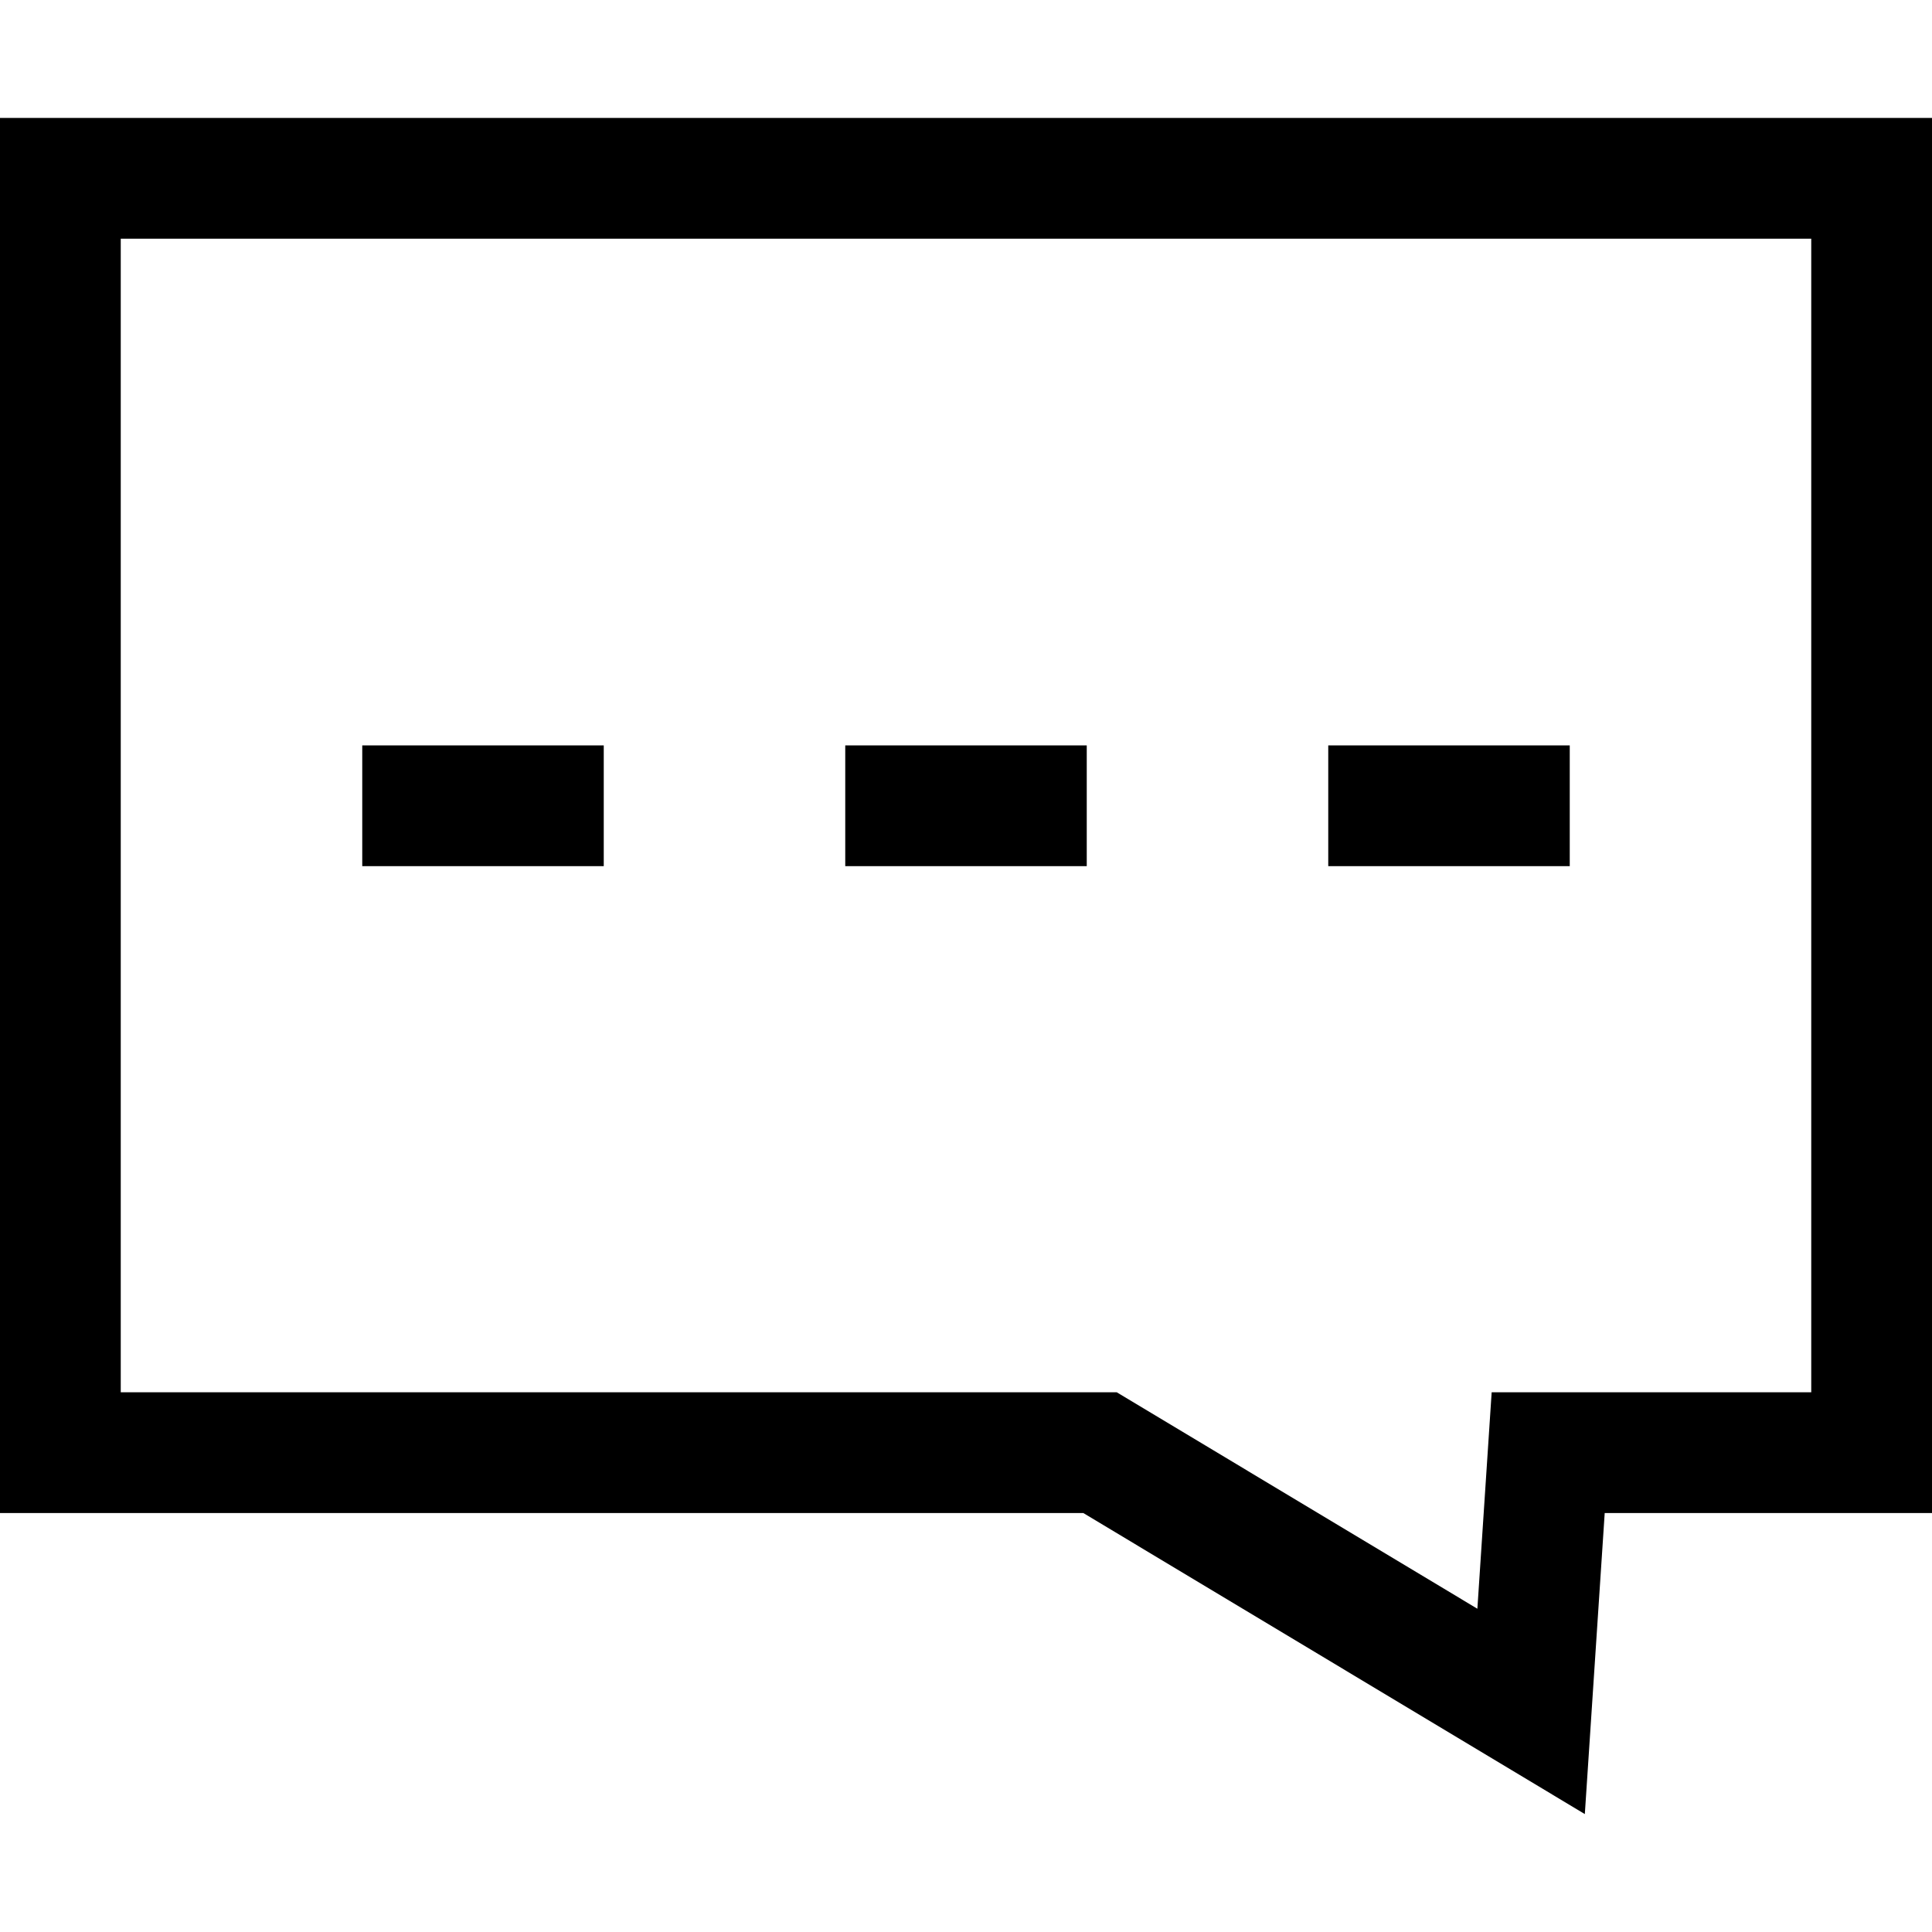
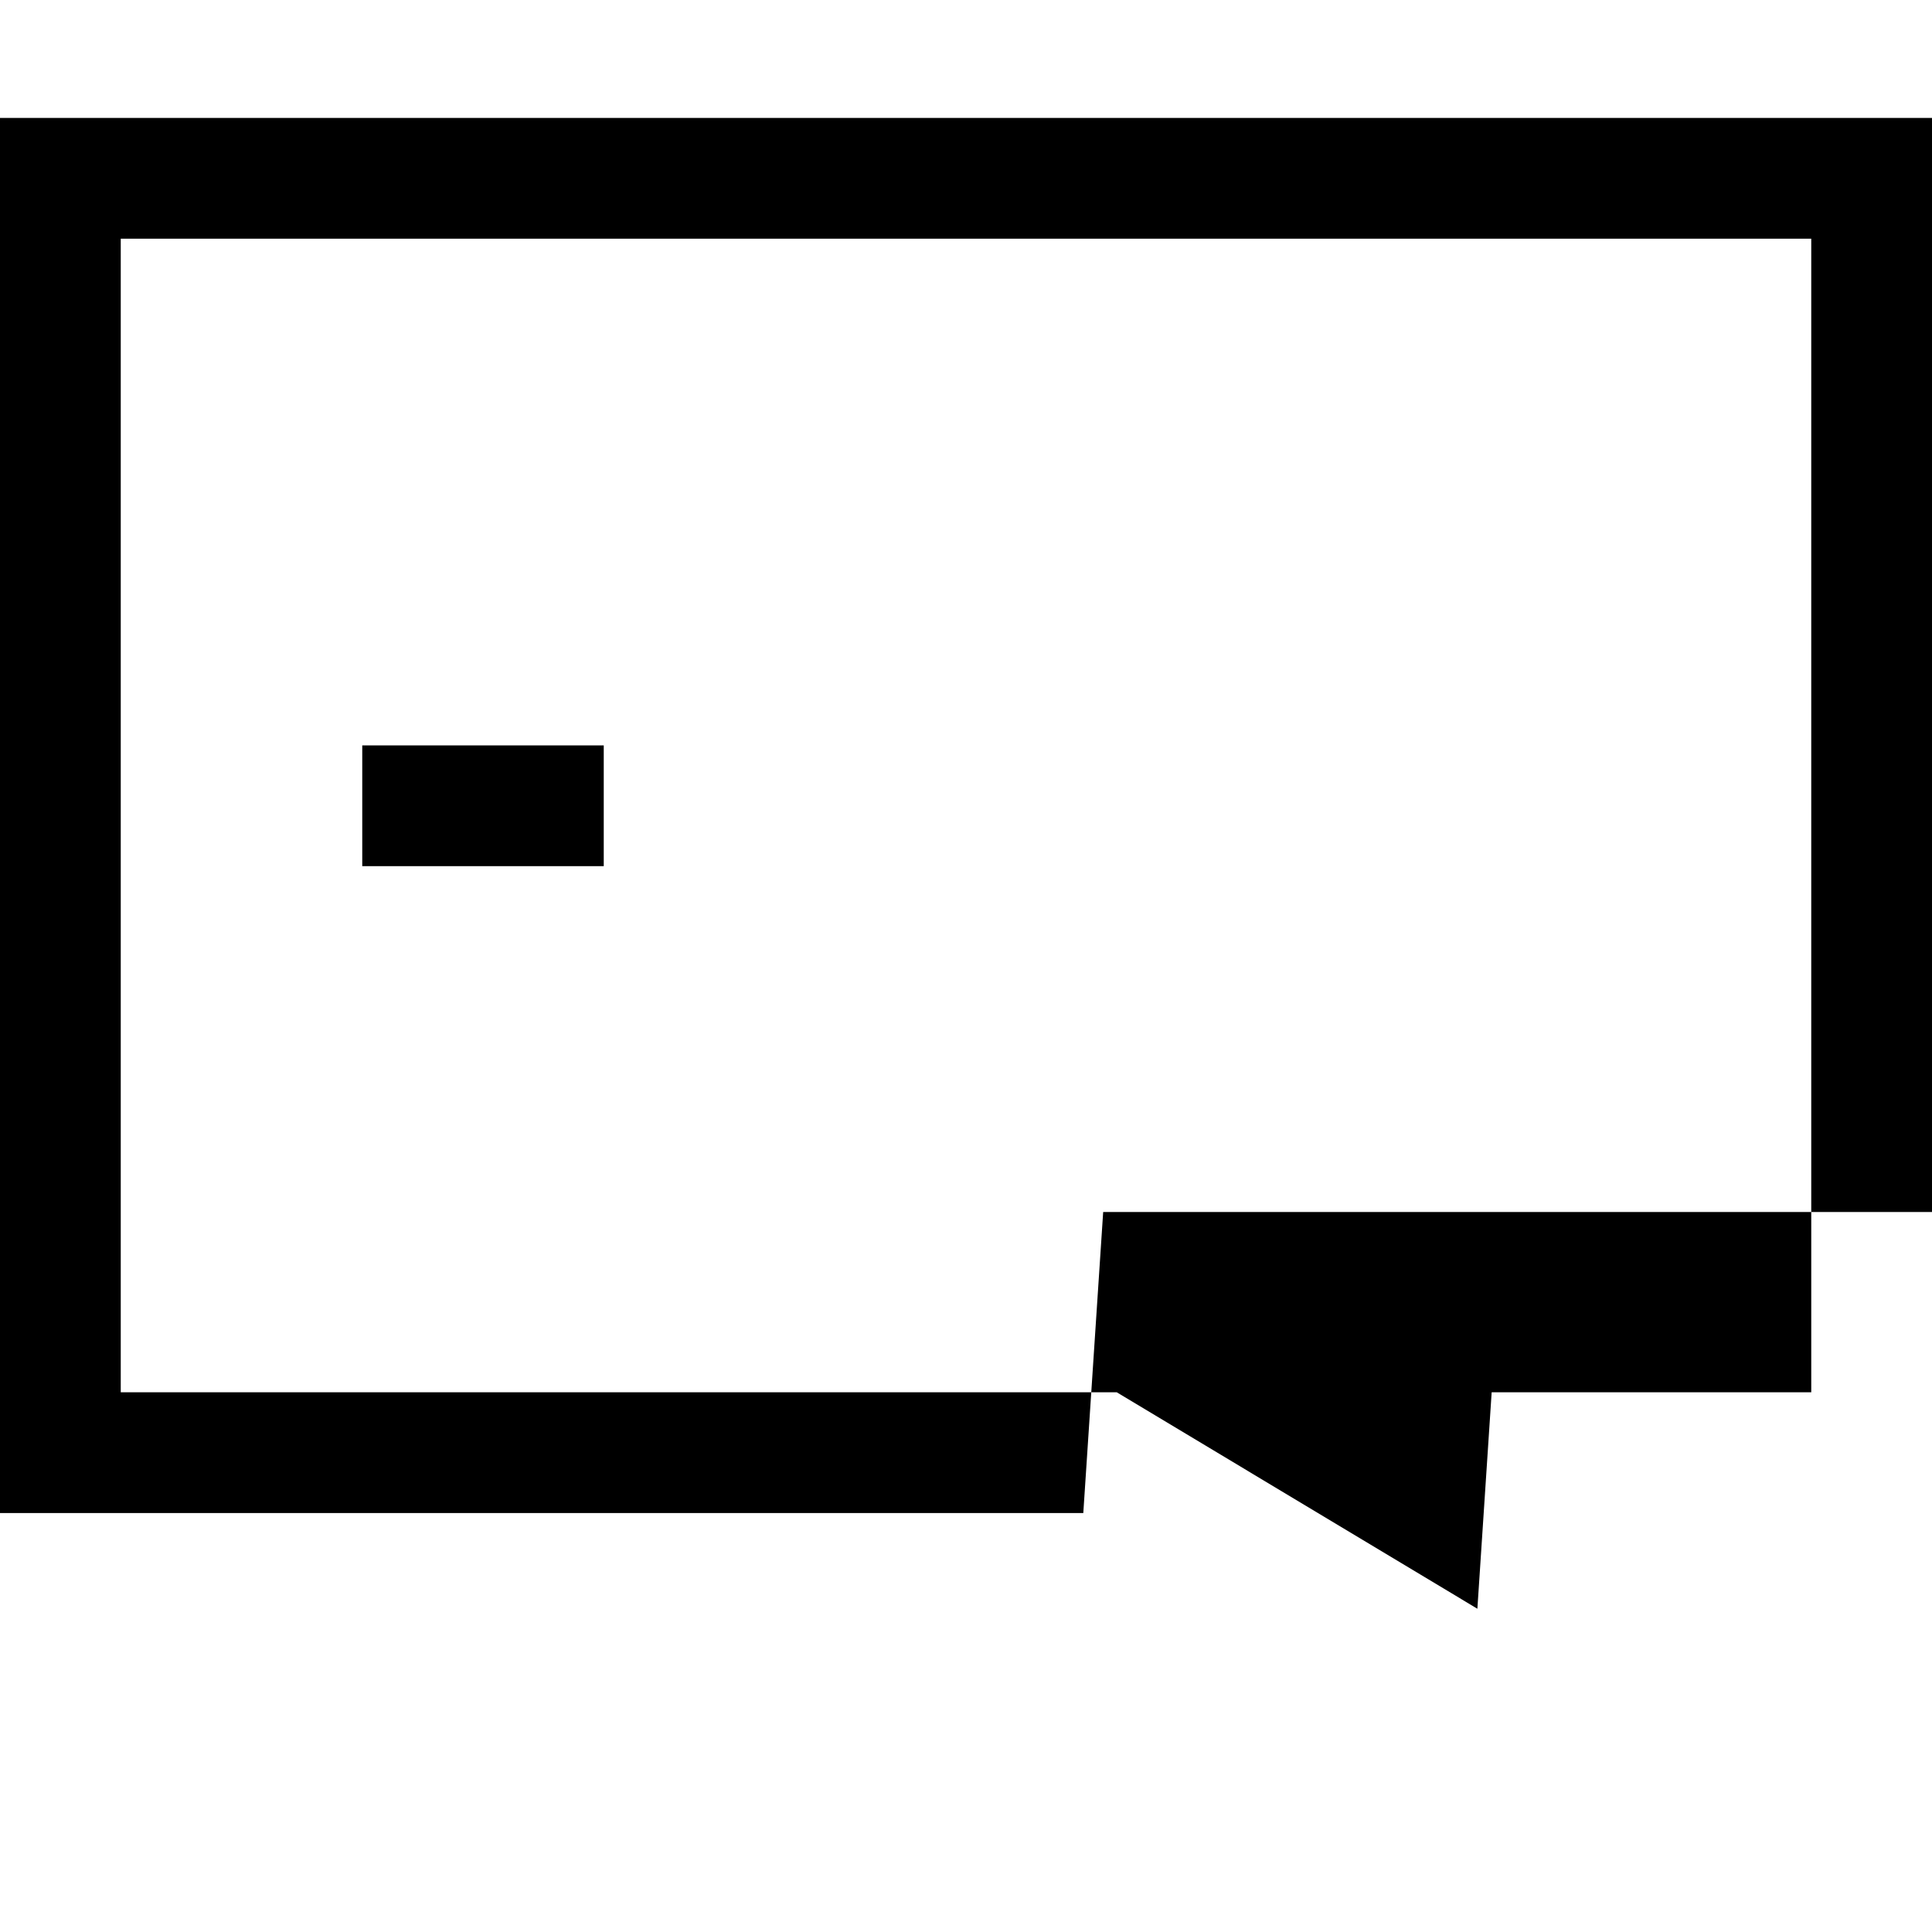
<svg xmlns="http://www.w3.org/2000/svg" fill="#000000" version="1.1" id="Layer_1" viewBox="0 0 320 320" xml:space="preserve">
  <g id="XMLID_502_">
    <g>
      <g>
-         <path d="M0,19.534v231.071h179.428l83.069,49.862l3.293-49.862H320V19.534H0z M300,230.605h-52.933l-2.367,35.853l-59.731-35.853     H20V39.534h280V230.605z" />
+         <path d="M0,19.534v231.071h179.428l3.293-49.862H320V19.534H0z M300,230.605h-52.933l-2.367,35.853l-59.731-35.853     H20V39.534h280V230.605z" />
        <rect x="60" y="123.462" width="40" height="20" />
-         <rect x="140" y="123.462" width="40" height="20" />
-         <rect x="220" y="123.462" width="40" height="20" />
      </g>
    </g>
  </g>
</svg>